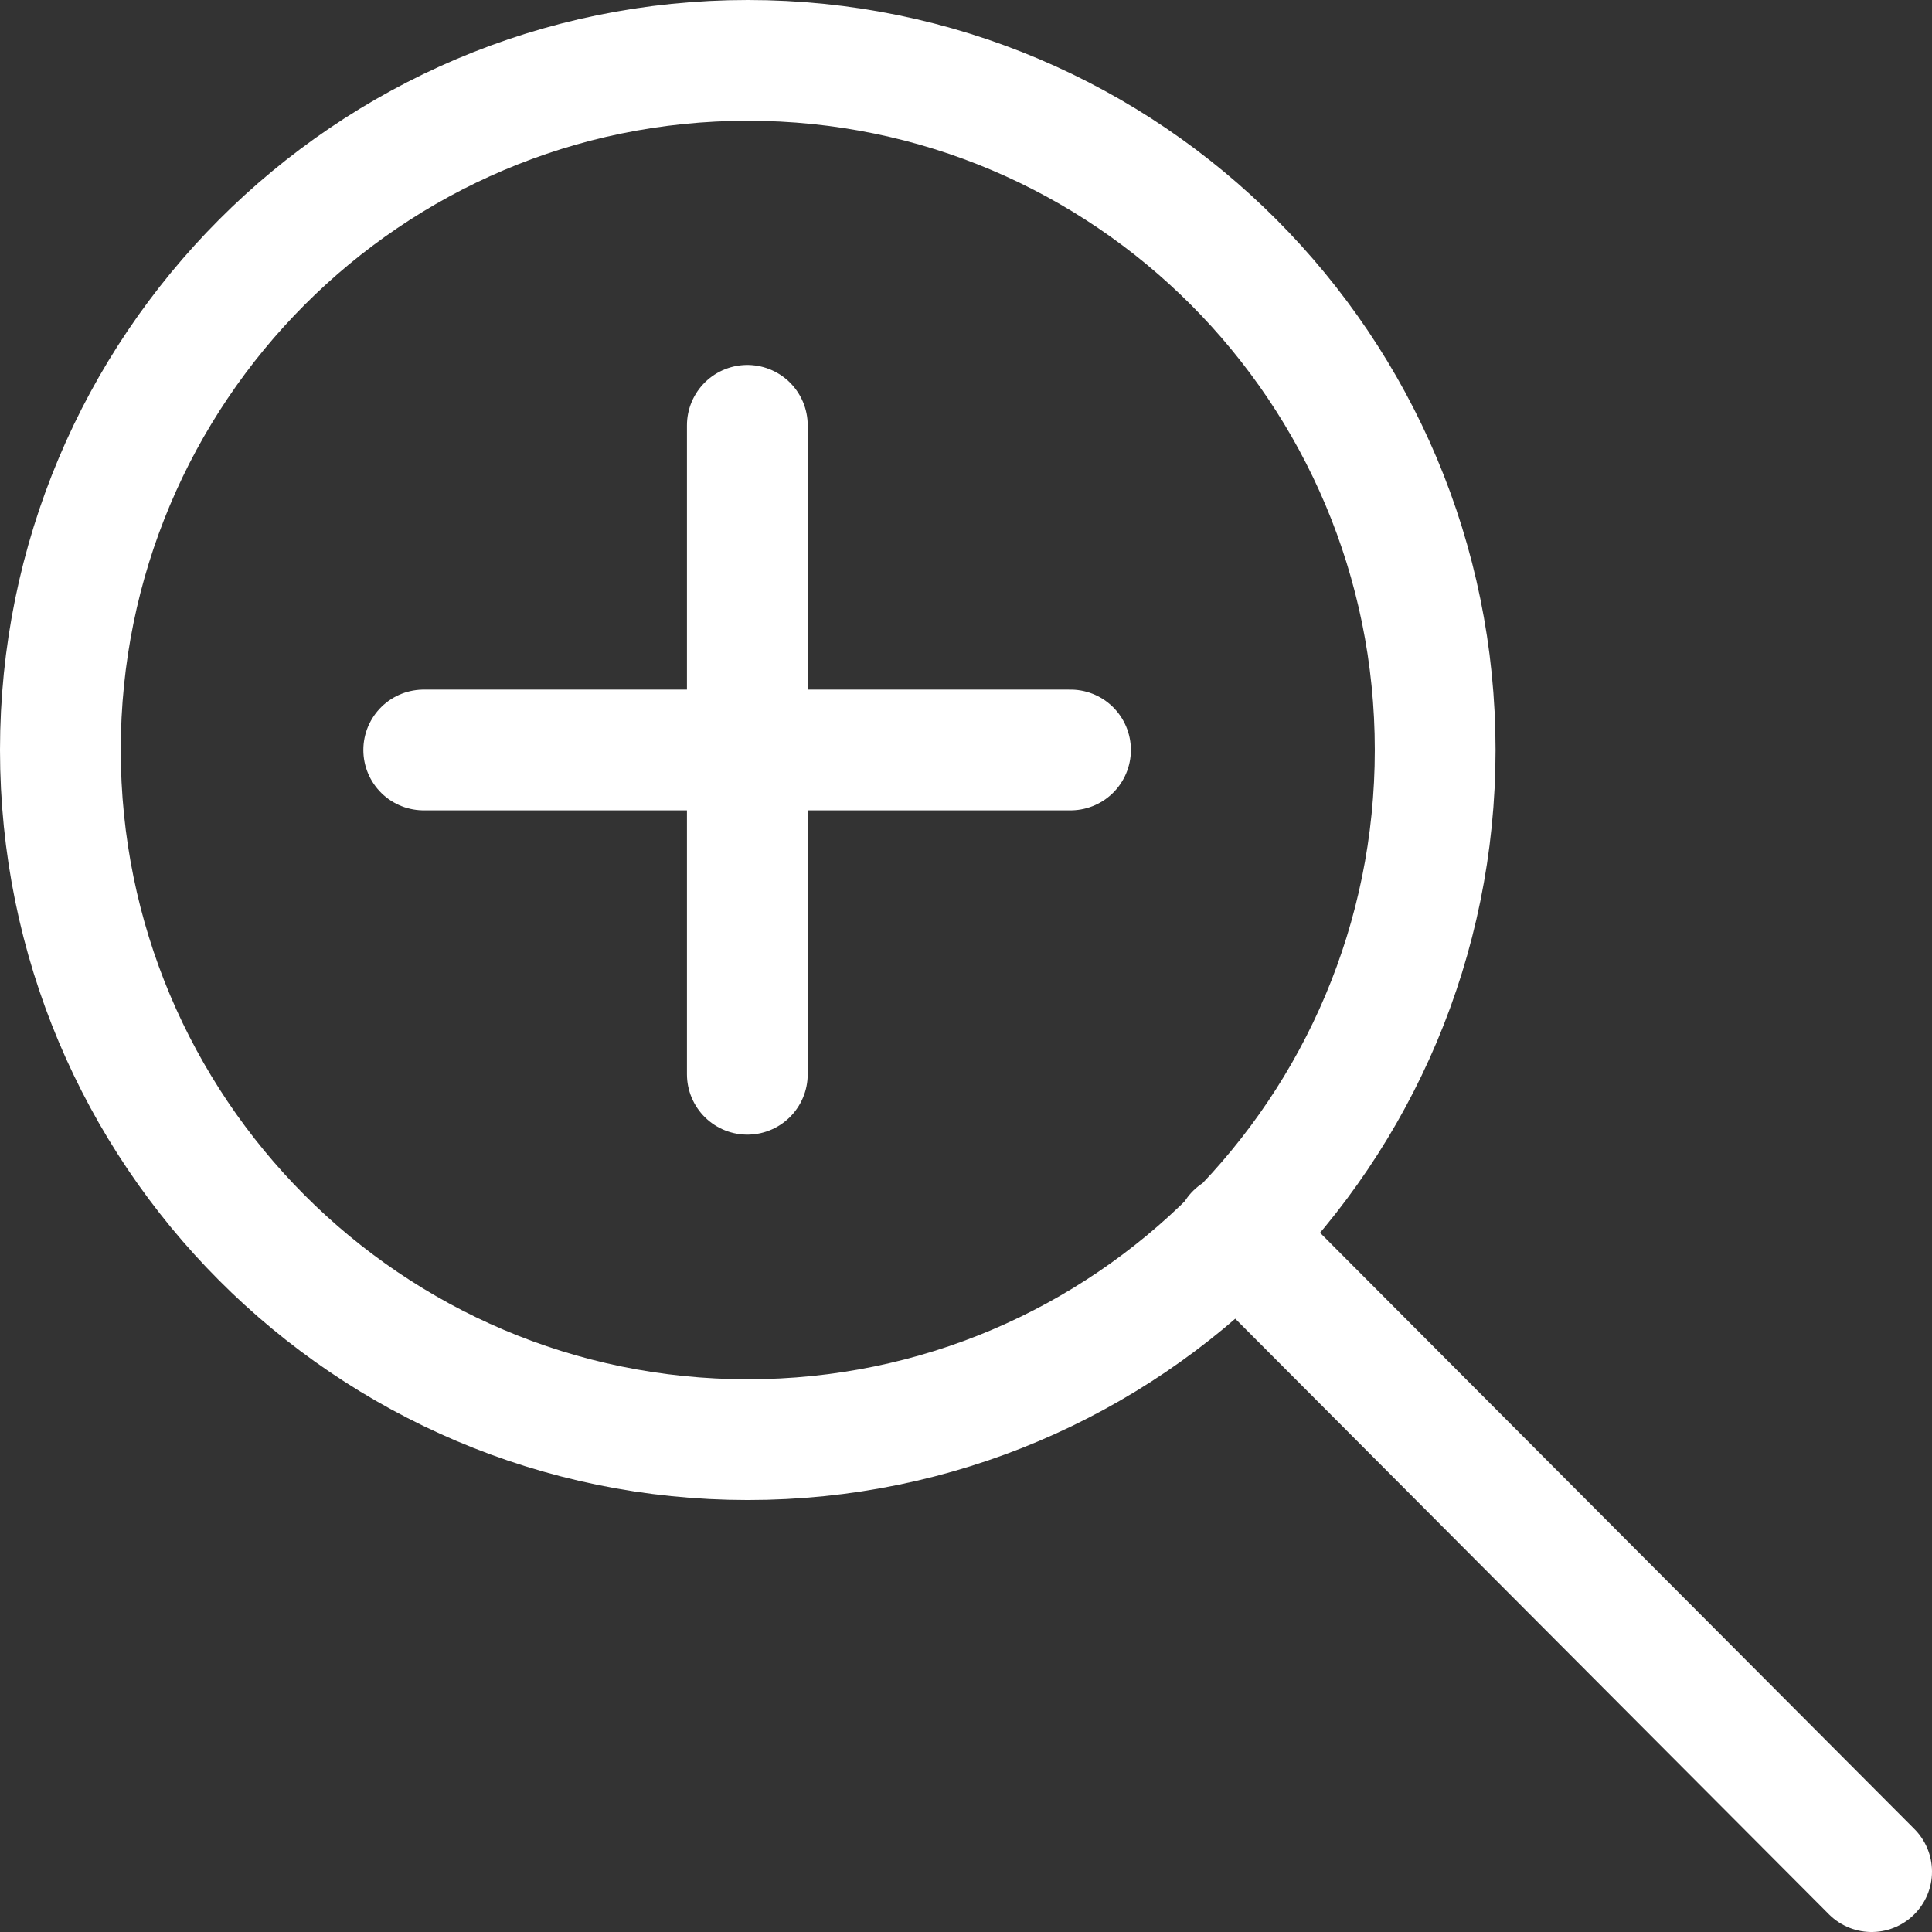
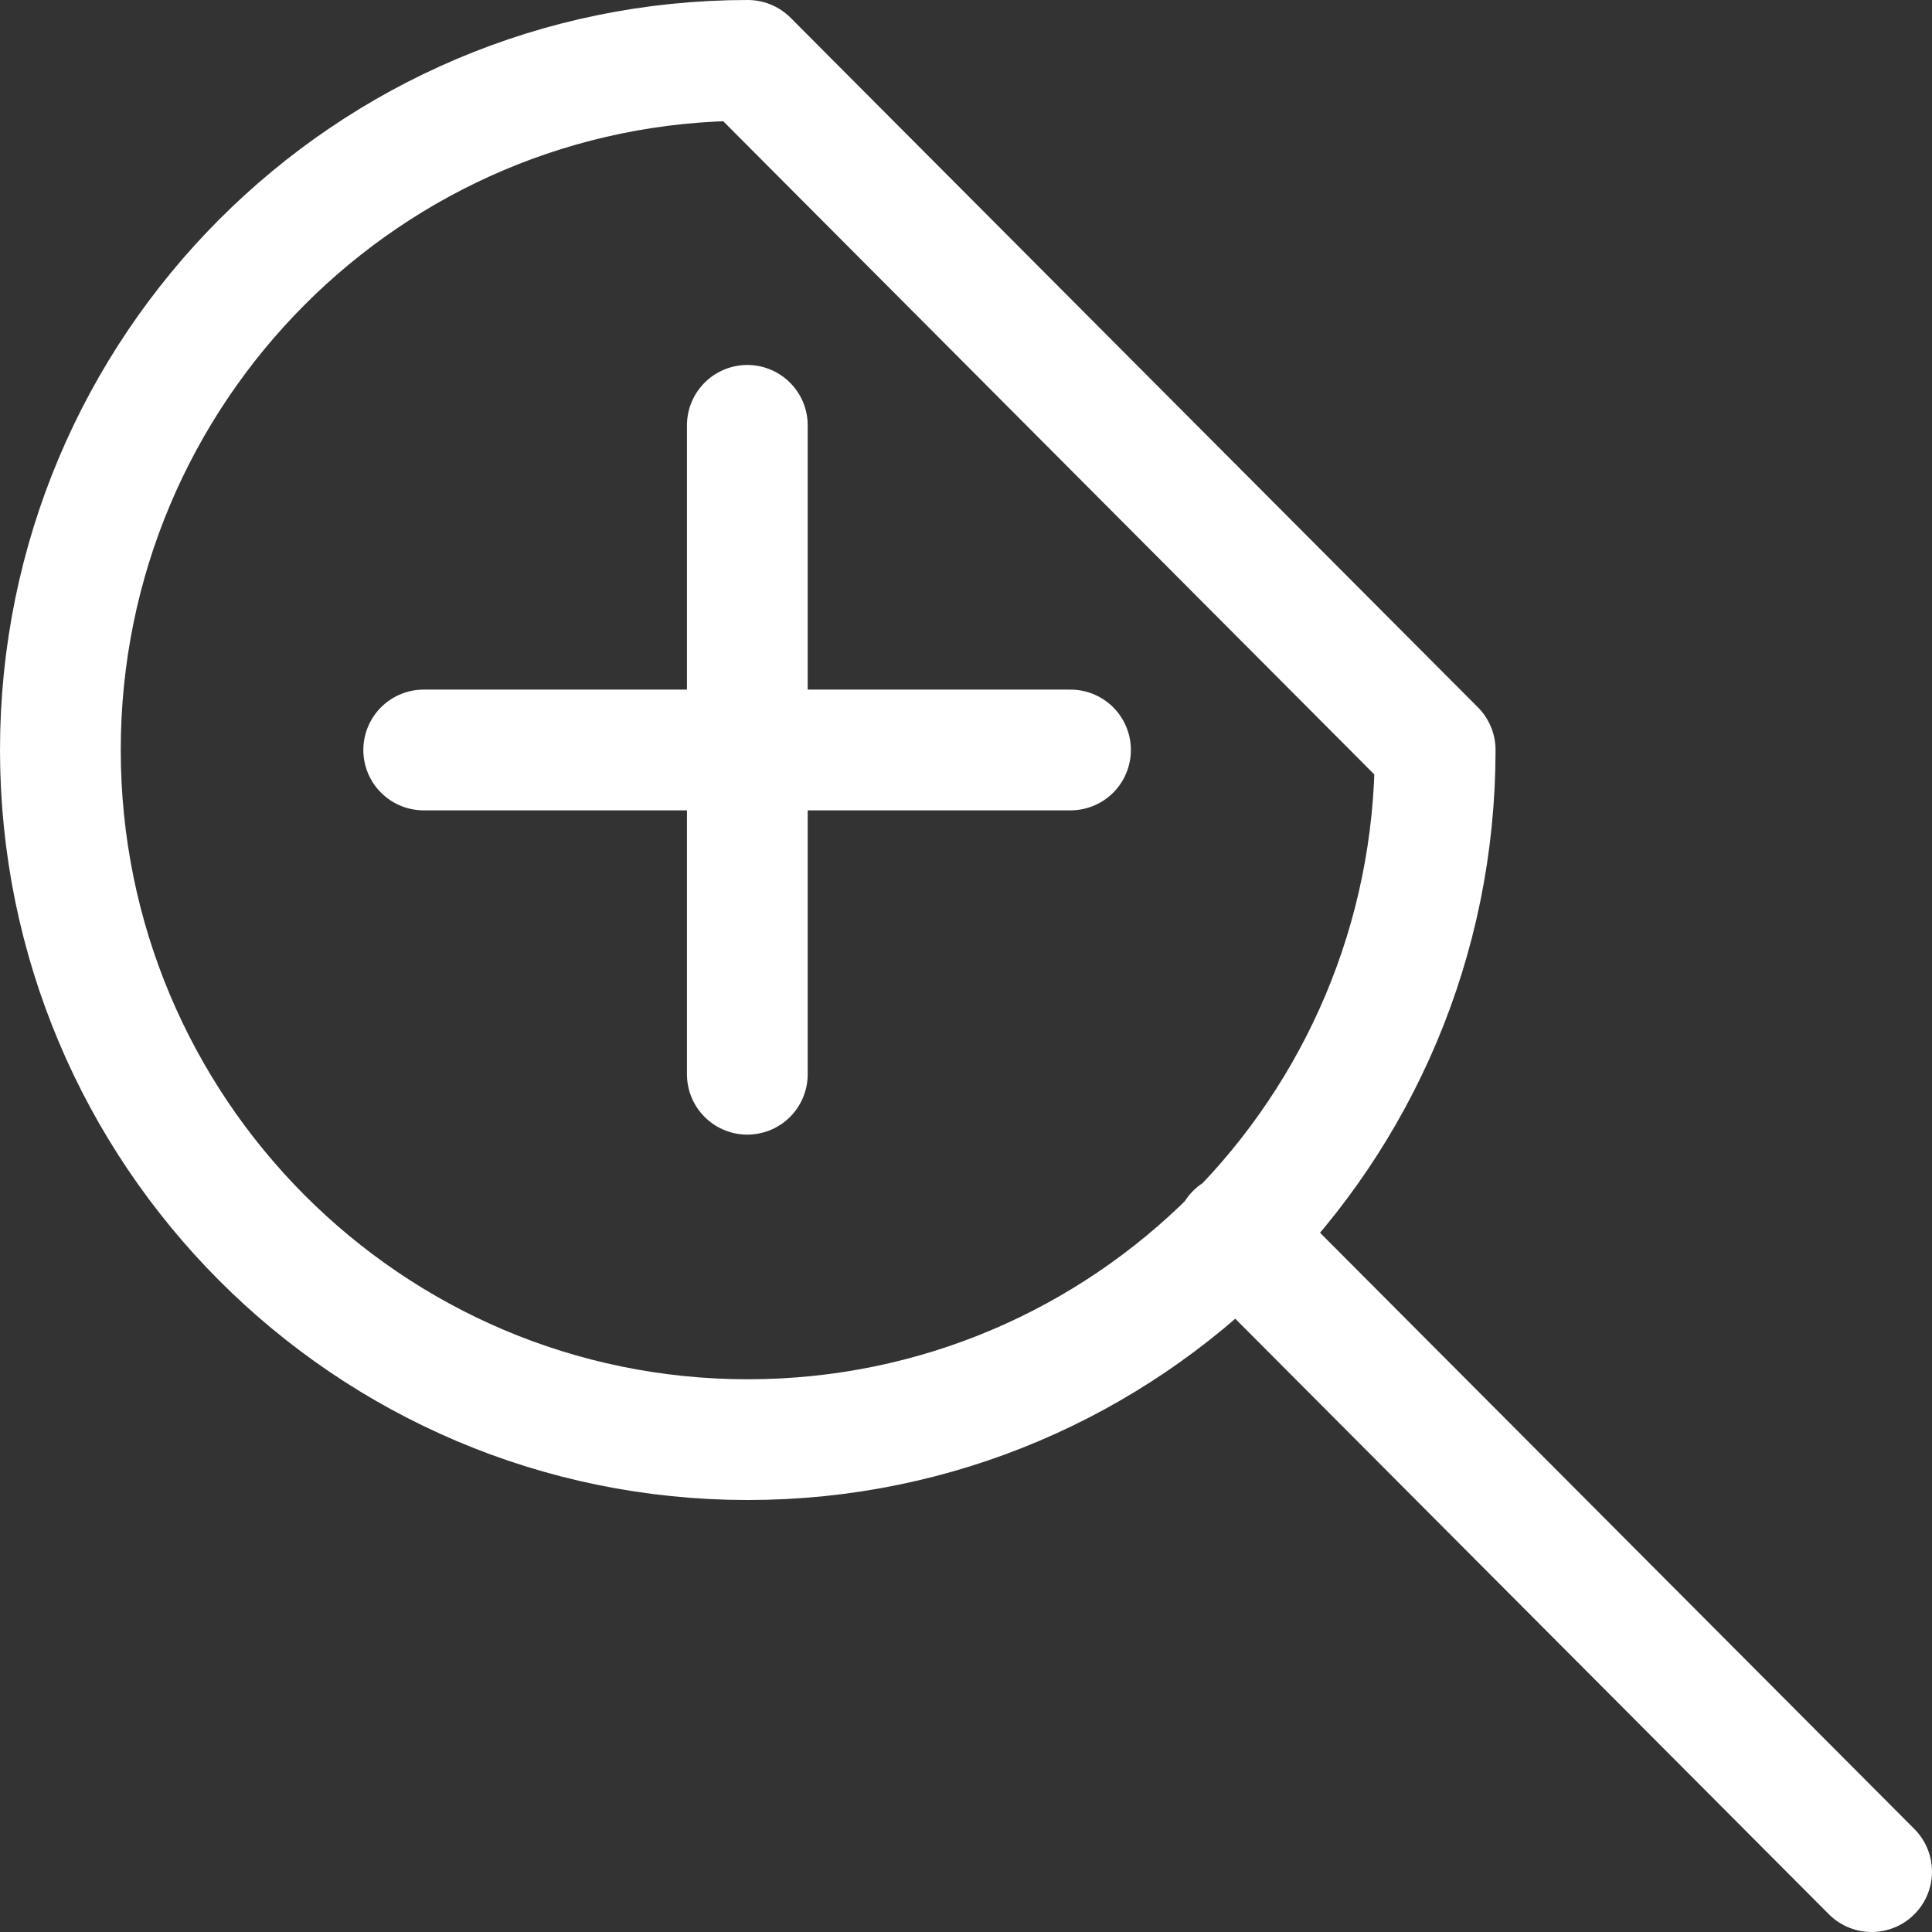
<svg xmlns="http://www.w3.org/2000/svg" width="32" height="32" viewBox="0 0 32 32" fill="none">
  <rect x="0" y="0" width="32" height="32" fill="#333333" stroke="none" />
-   <path d="M20.467 20.433L31 31M7.018 12.422H17.731M12.378 7.045V17.793M23.771 12.422C23.771 18.731 18.674 23.845 12.386 23.845C6.097 23.845 1 18.731 1 12.422C1 6.114 6.097 1 12.386 1C18.674 1 23.771 6.114 23.771 12.422Z" stroke="white" stroke-width="2" stroke-linecap="round" stroke-linejoin="round" />
+   <path d="M20.467 20.433L31 31M7.018 12.422H17.731M12.378 7.045V17.793M23.771 12.422C23.771 18.731 18.674 23.845 12.386 23.845C6.097 23.845 1 18.731 1 12.422C1 6.114 6.097 1 12.386 1Z" stroke="white" stroke-width="2" stroke-linecap="round" stroke-linejoin="round" />
</svg>